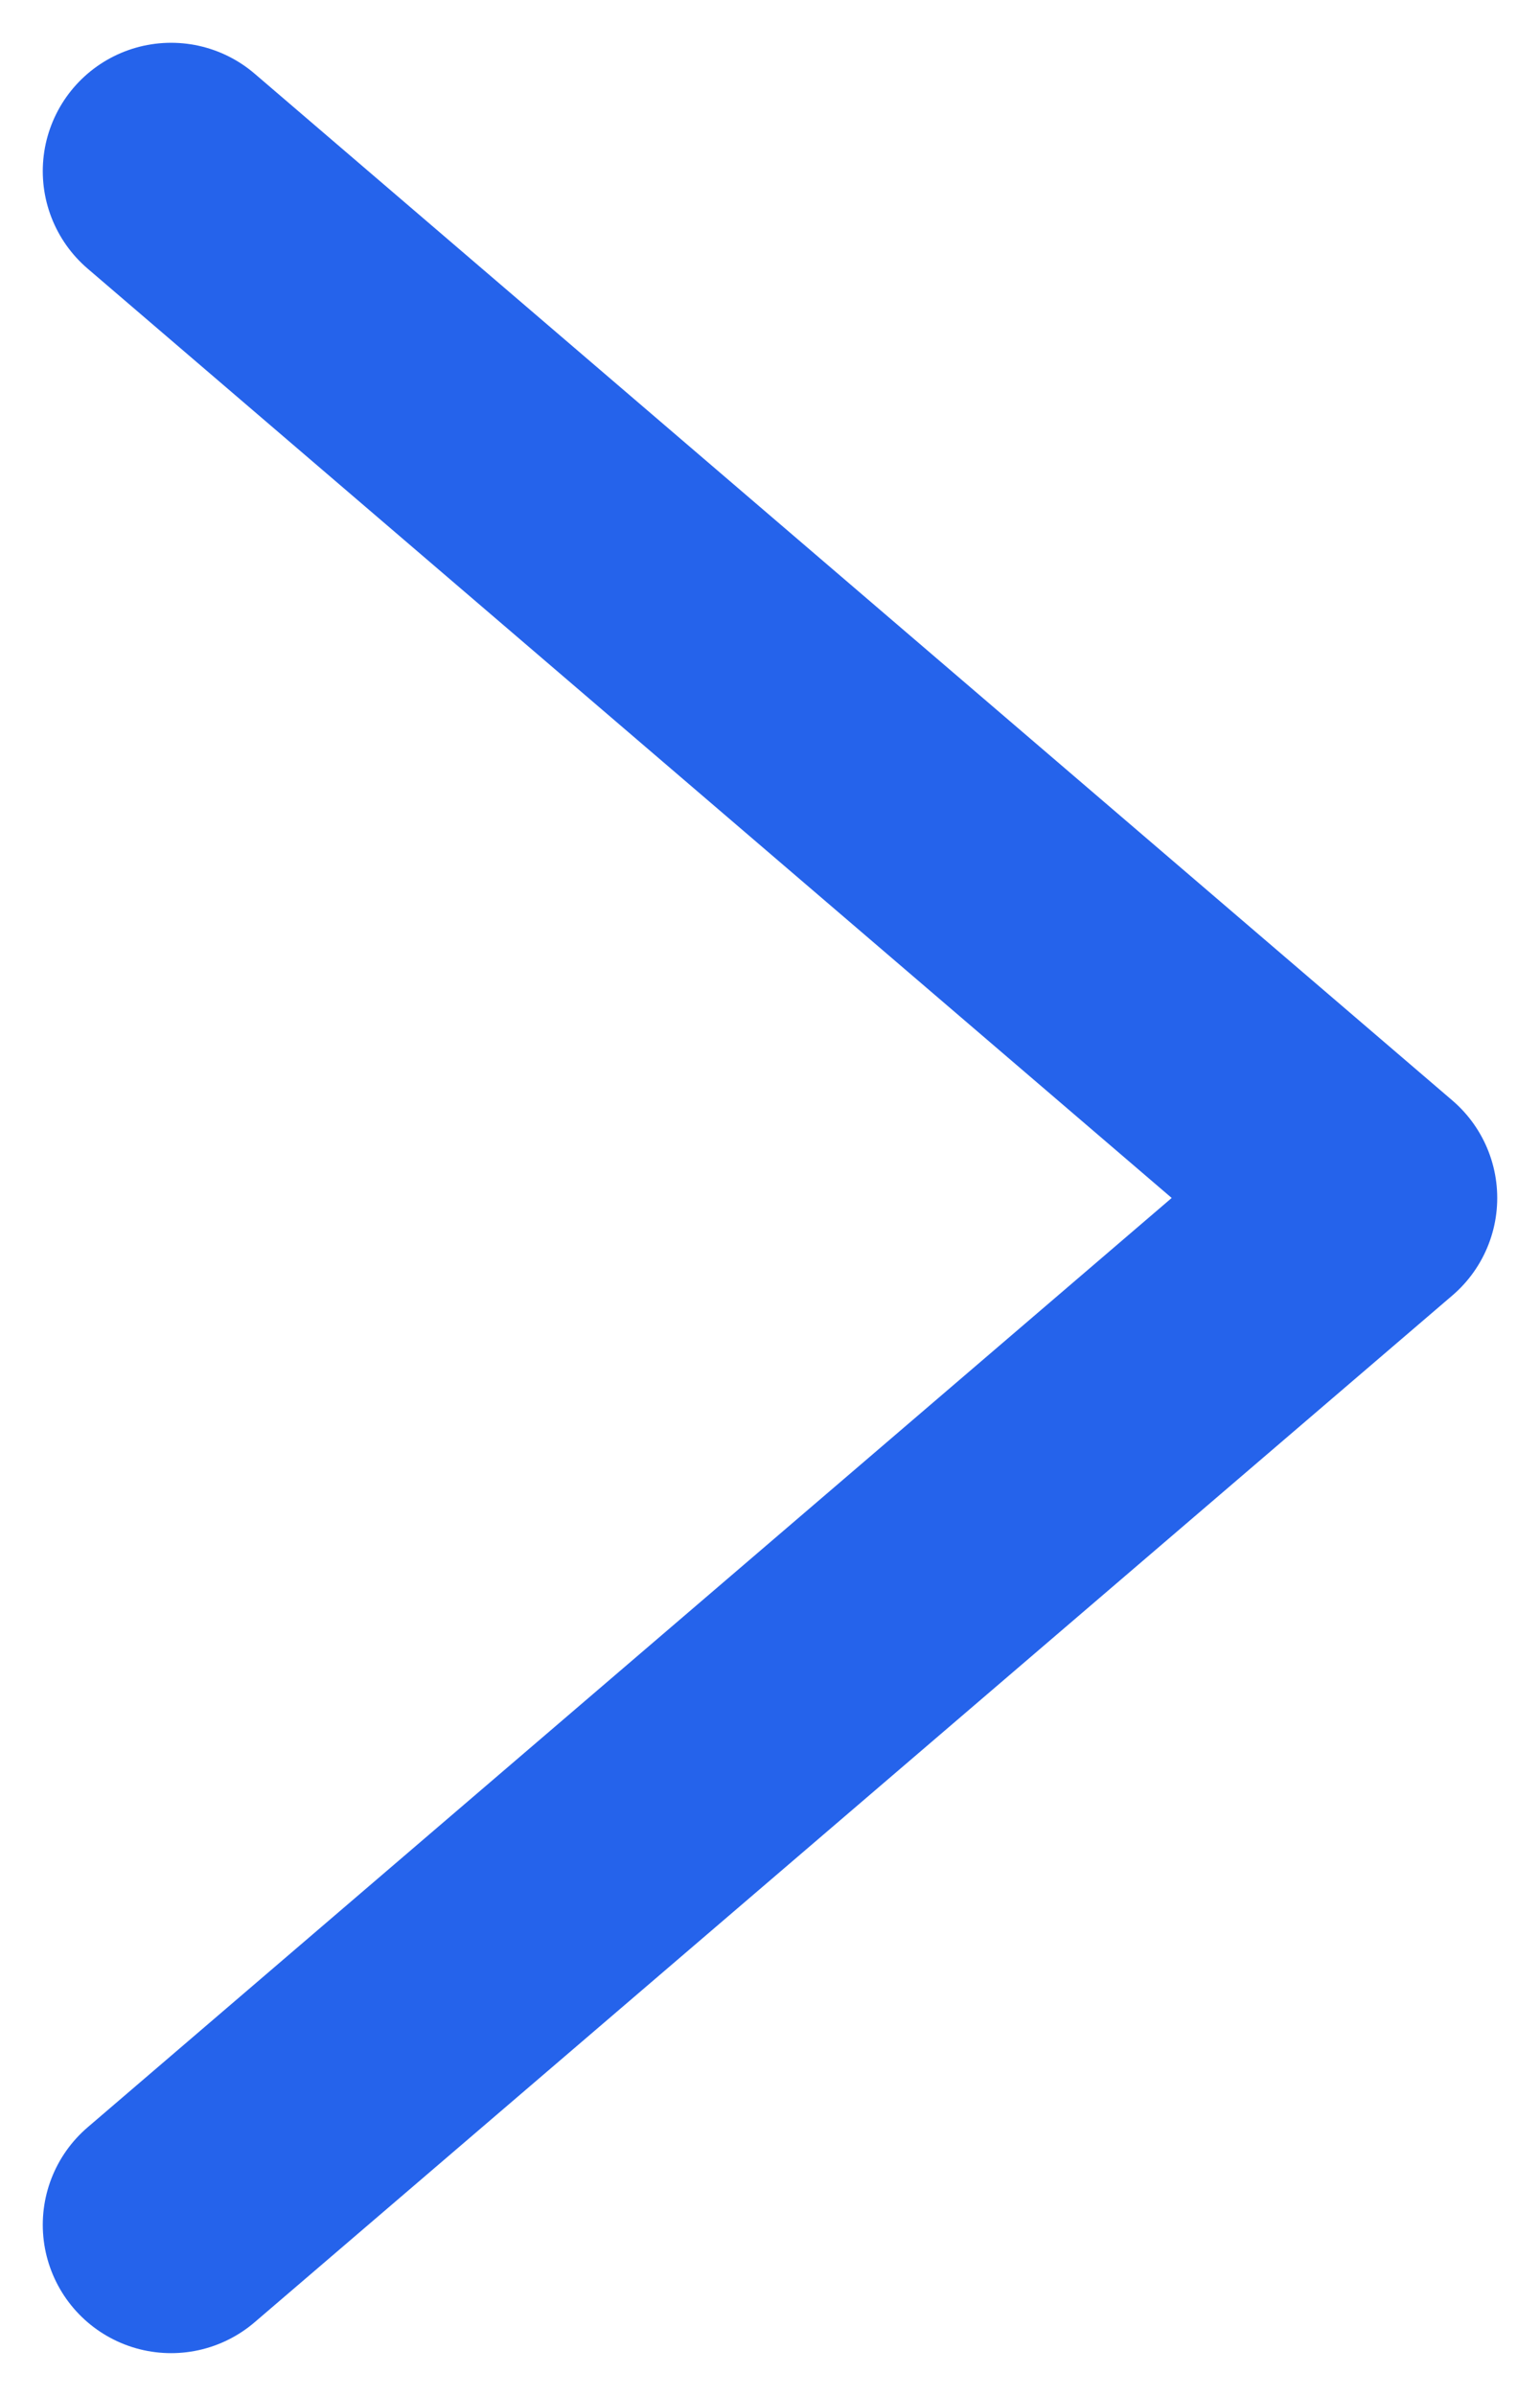
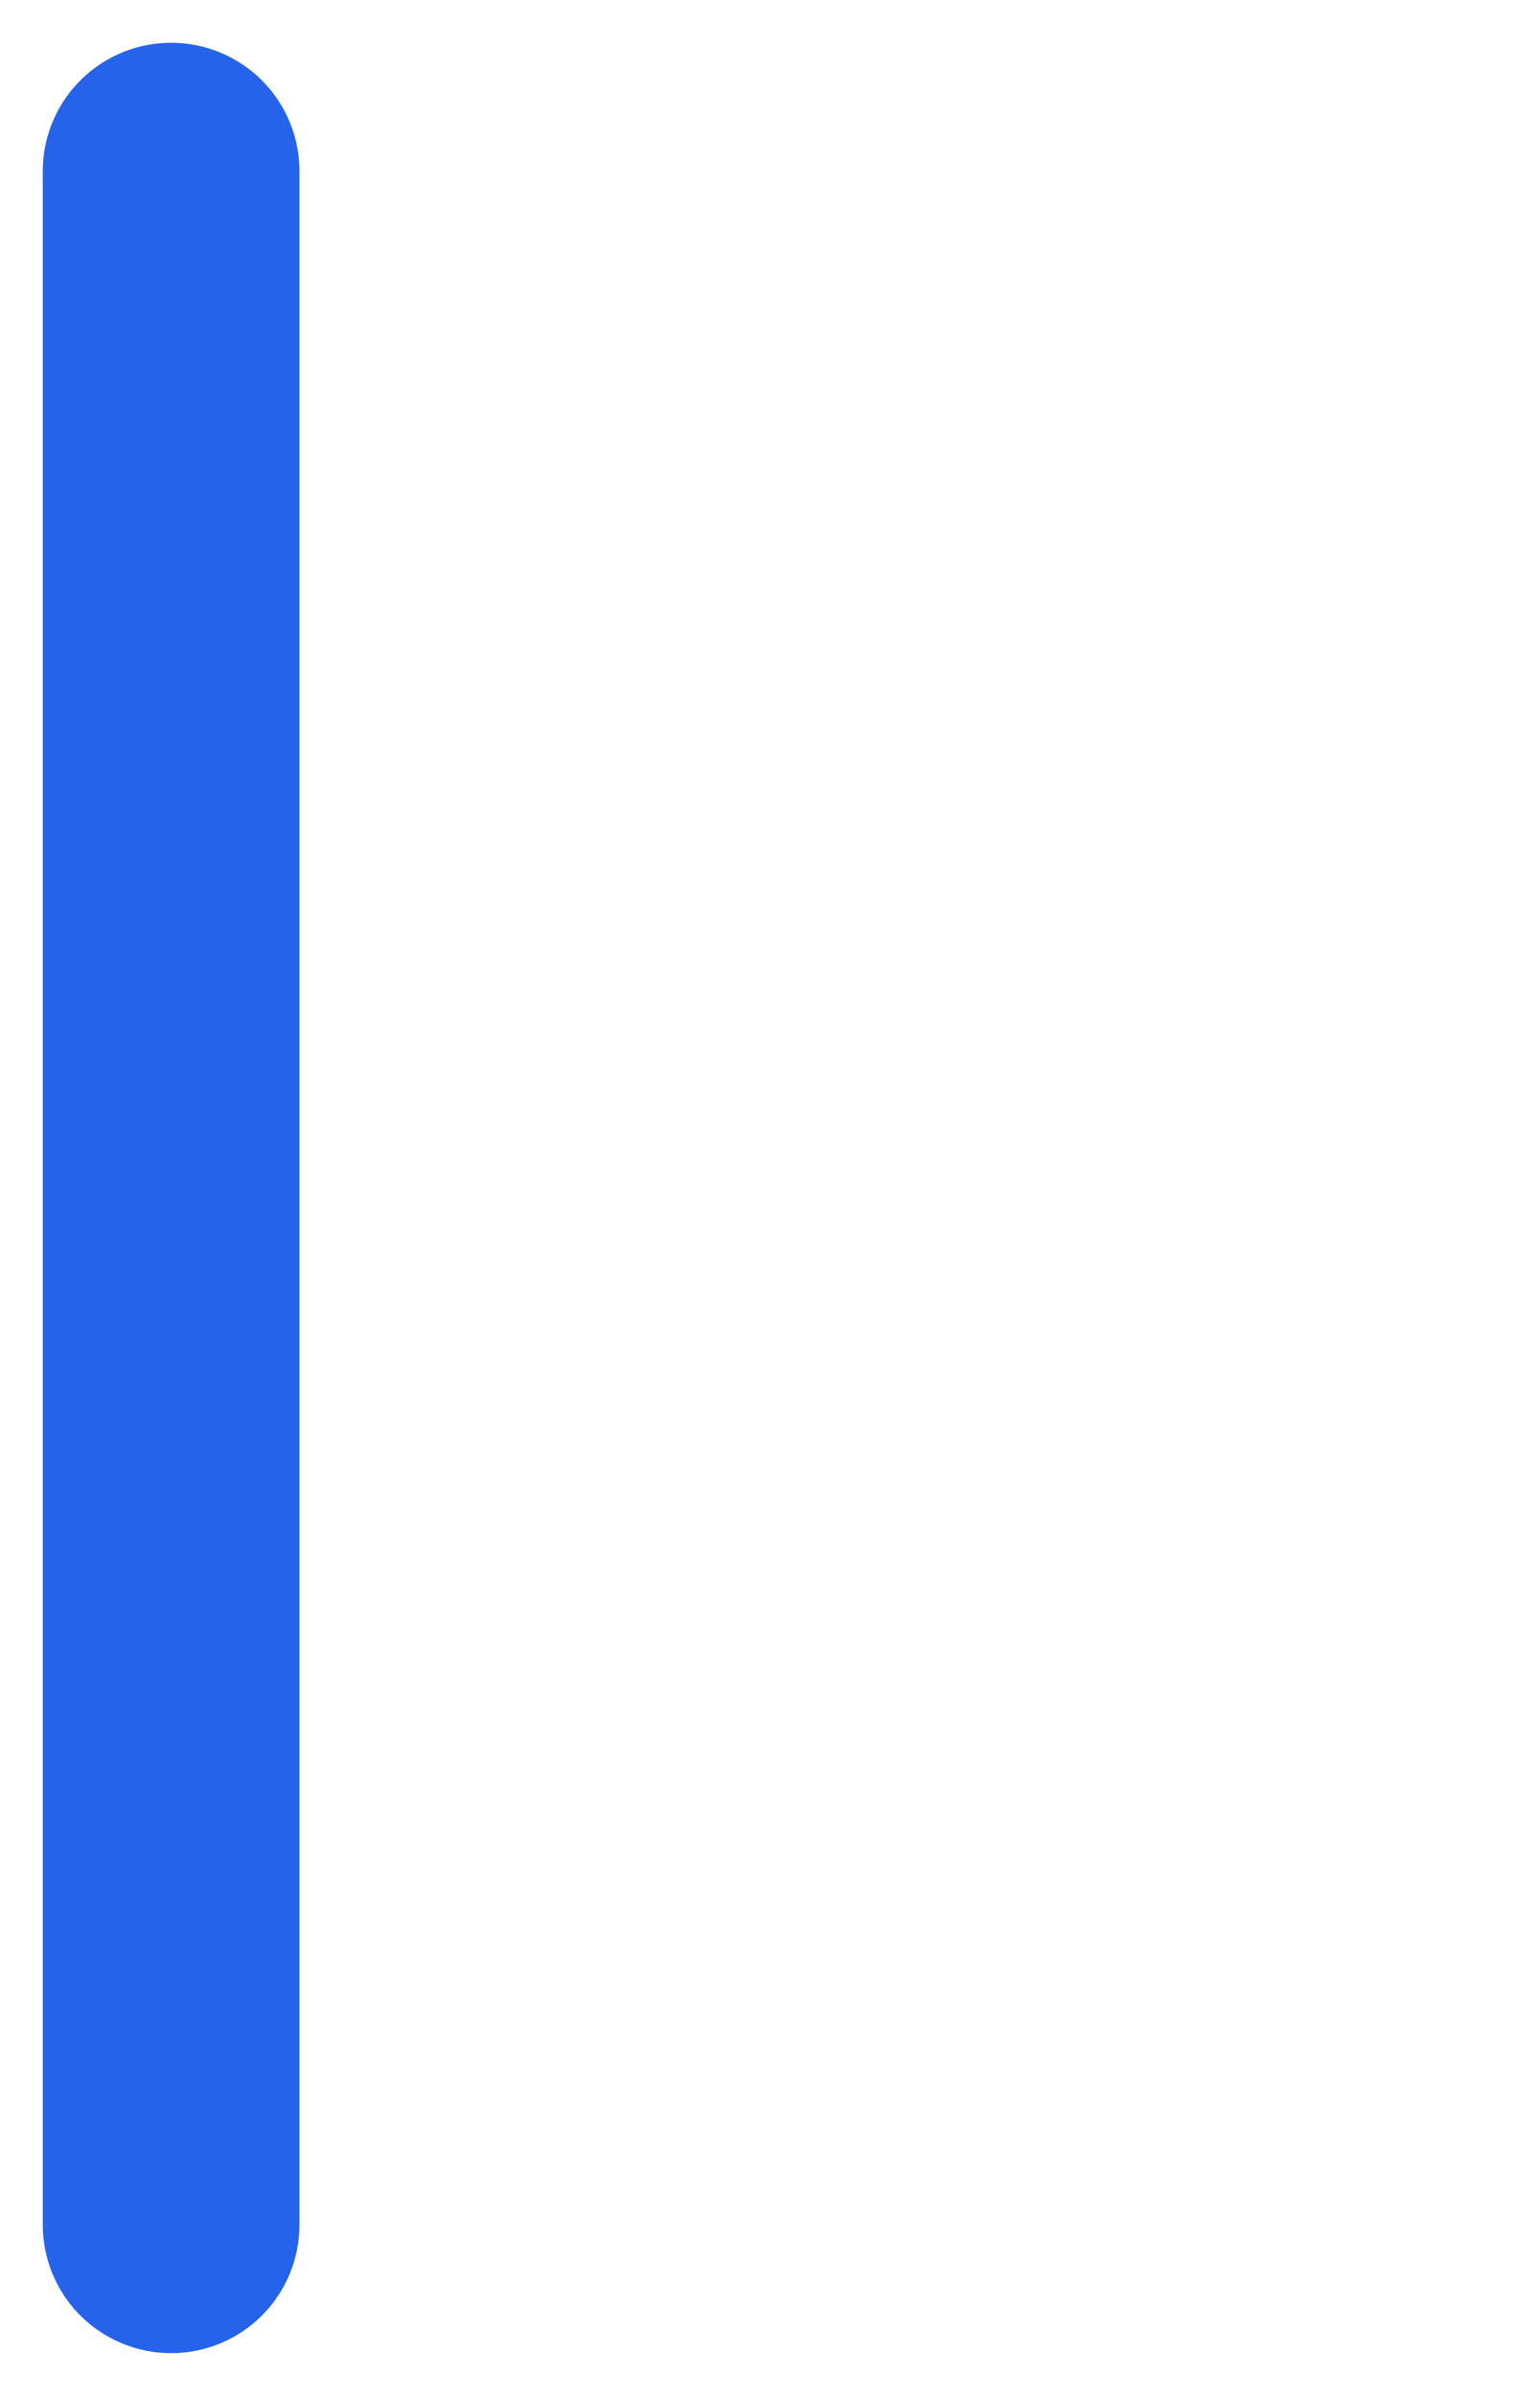
<svg xmlns="http://www.w3.org/2000/svg" width="9" height="14" viewBox="0 0 9 14" fill="none">
-   <path d="M1 1L8 7L1 13" stroke="#2563EB" stroke-width="1.5" stroke-linecap="round" stroke-linejoin="round" />
+   <path d="M1 1L1 13" stroke="#2563EB" stroke-width="1.5" stroke-linecap="round" stroke-linejoin="round" />
</svg>